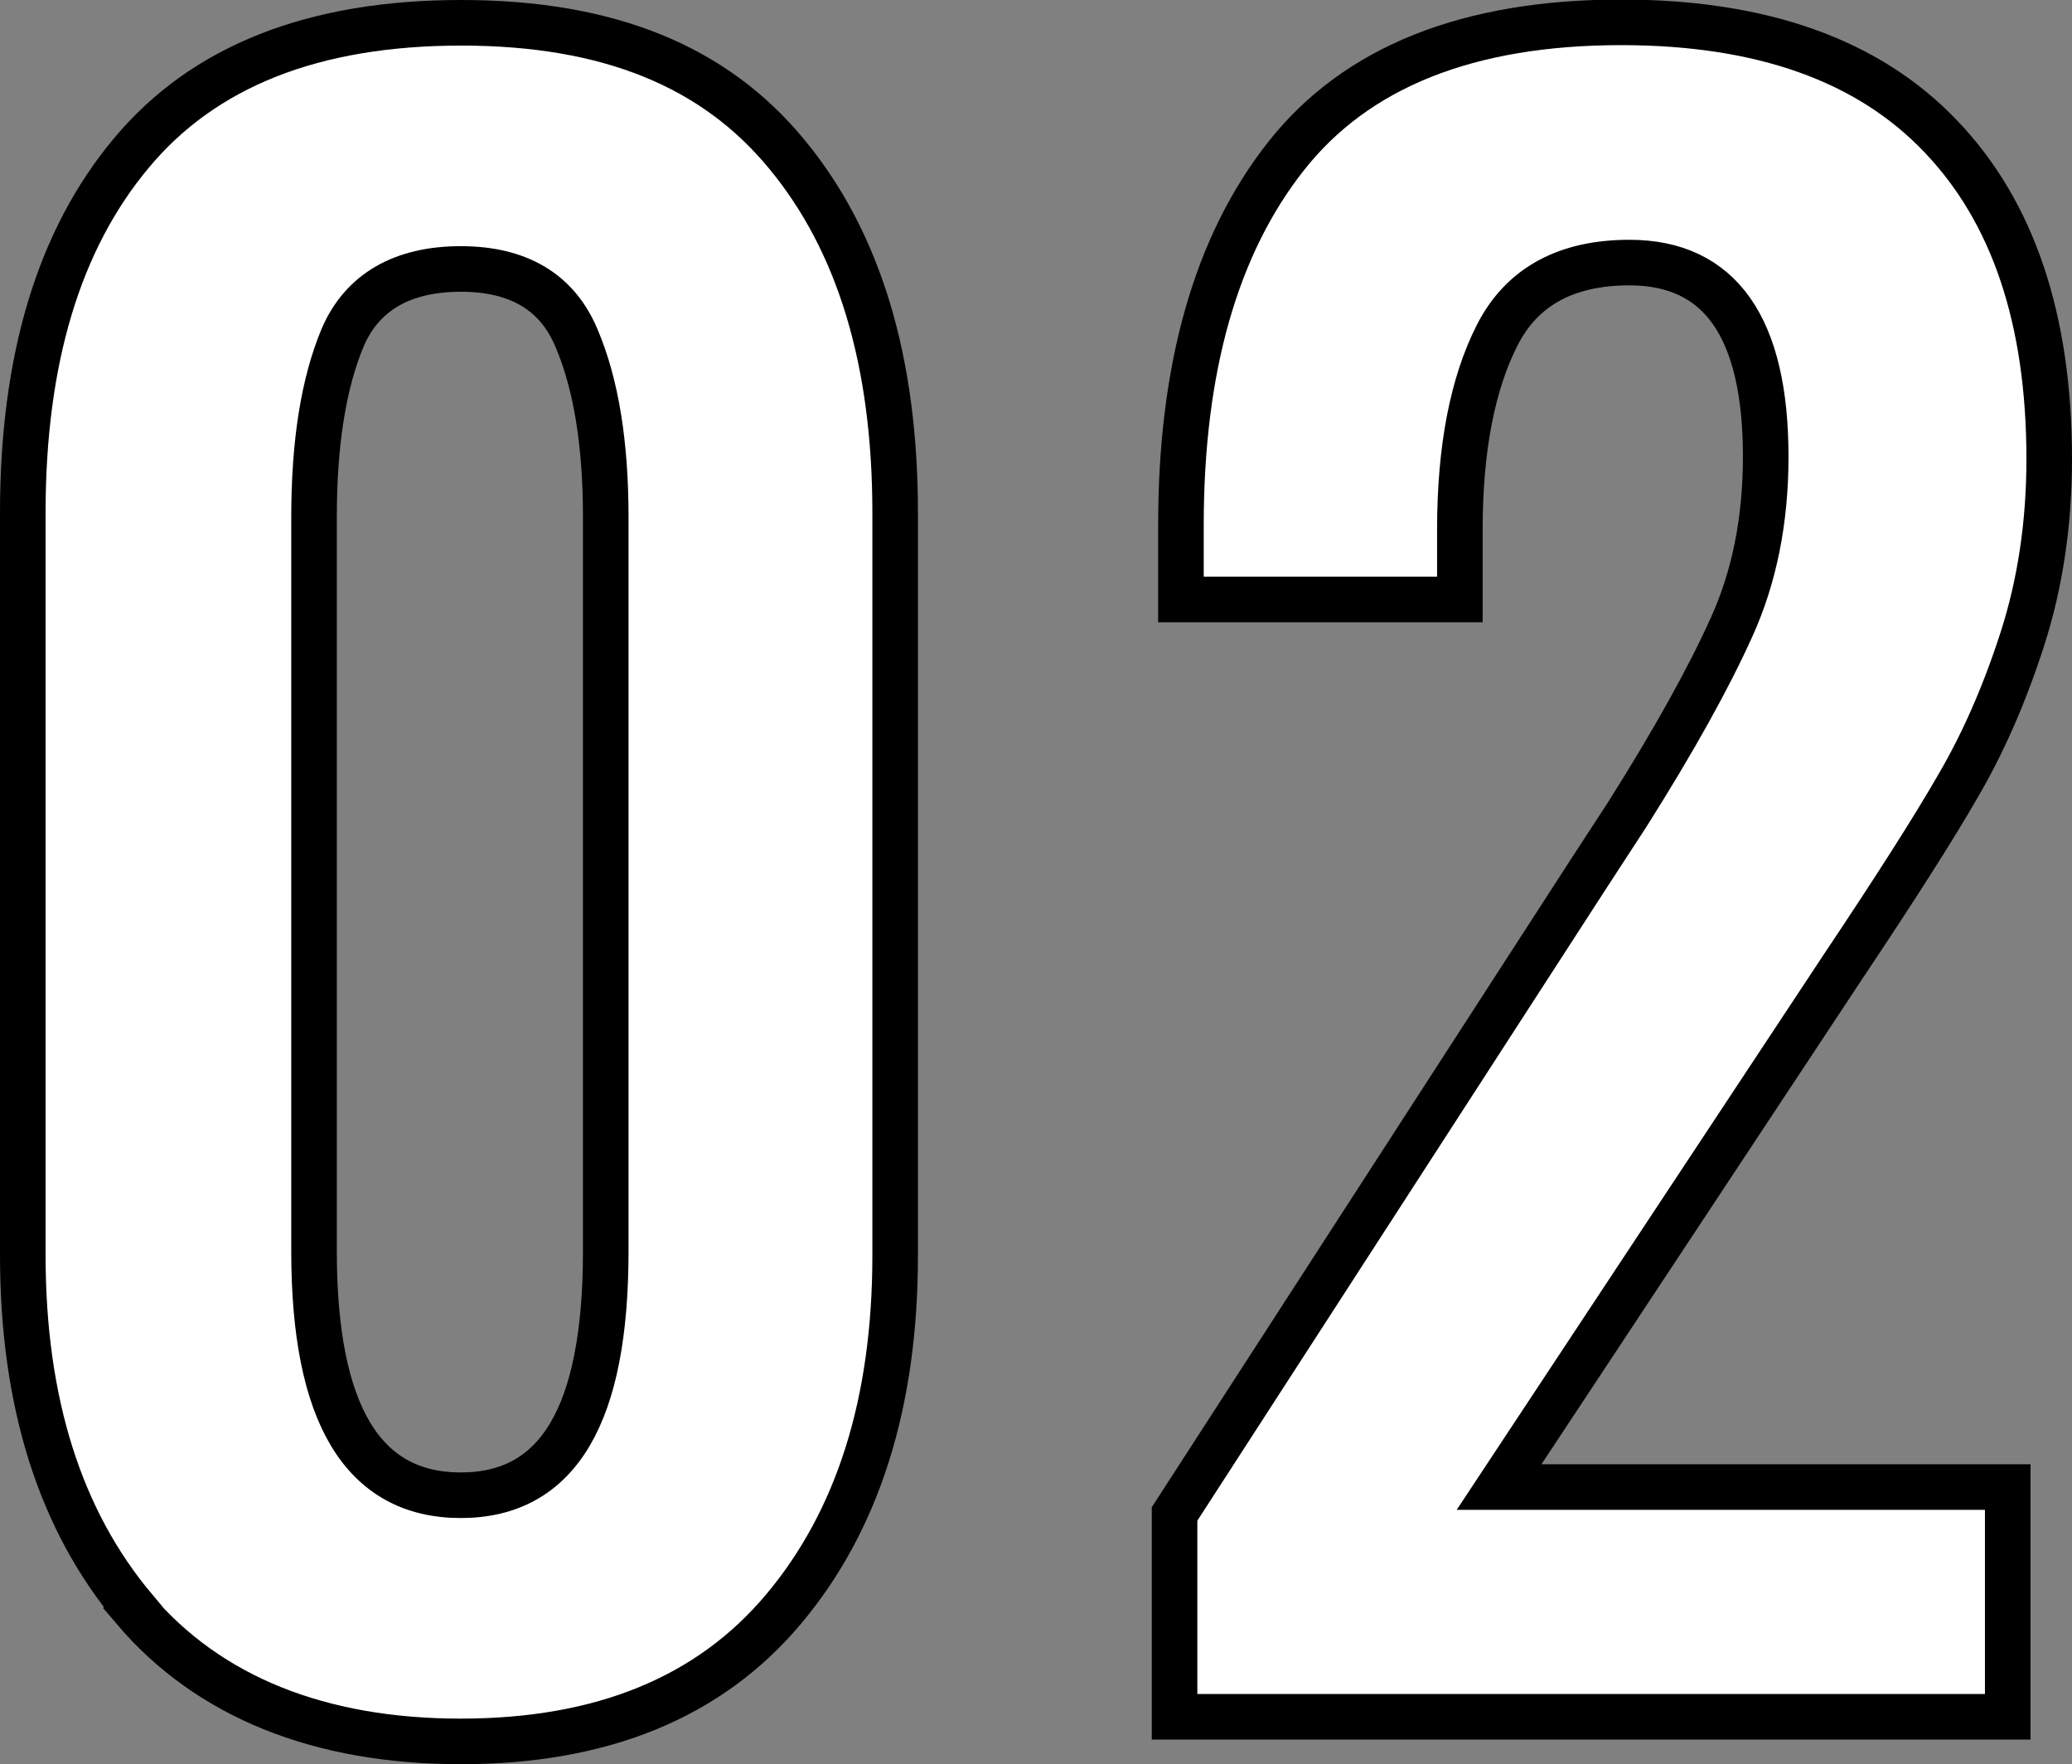
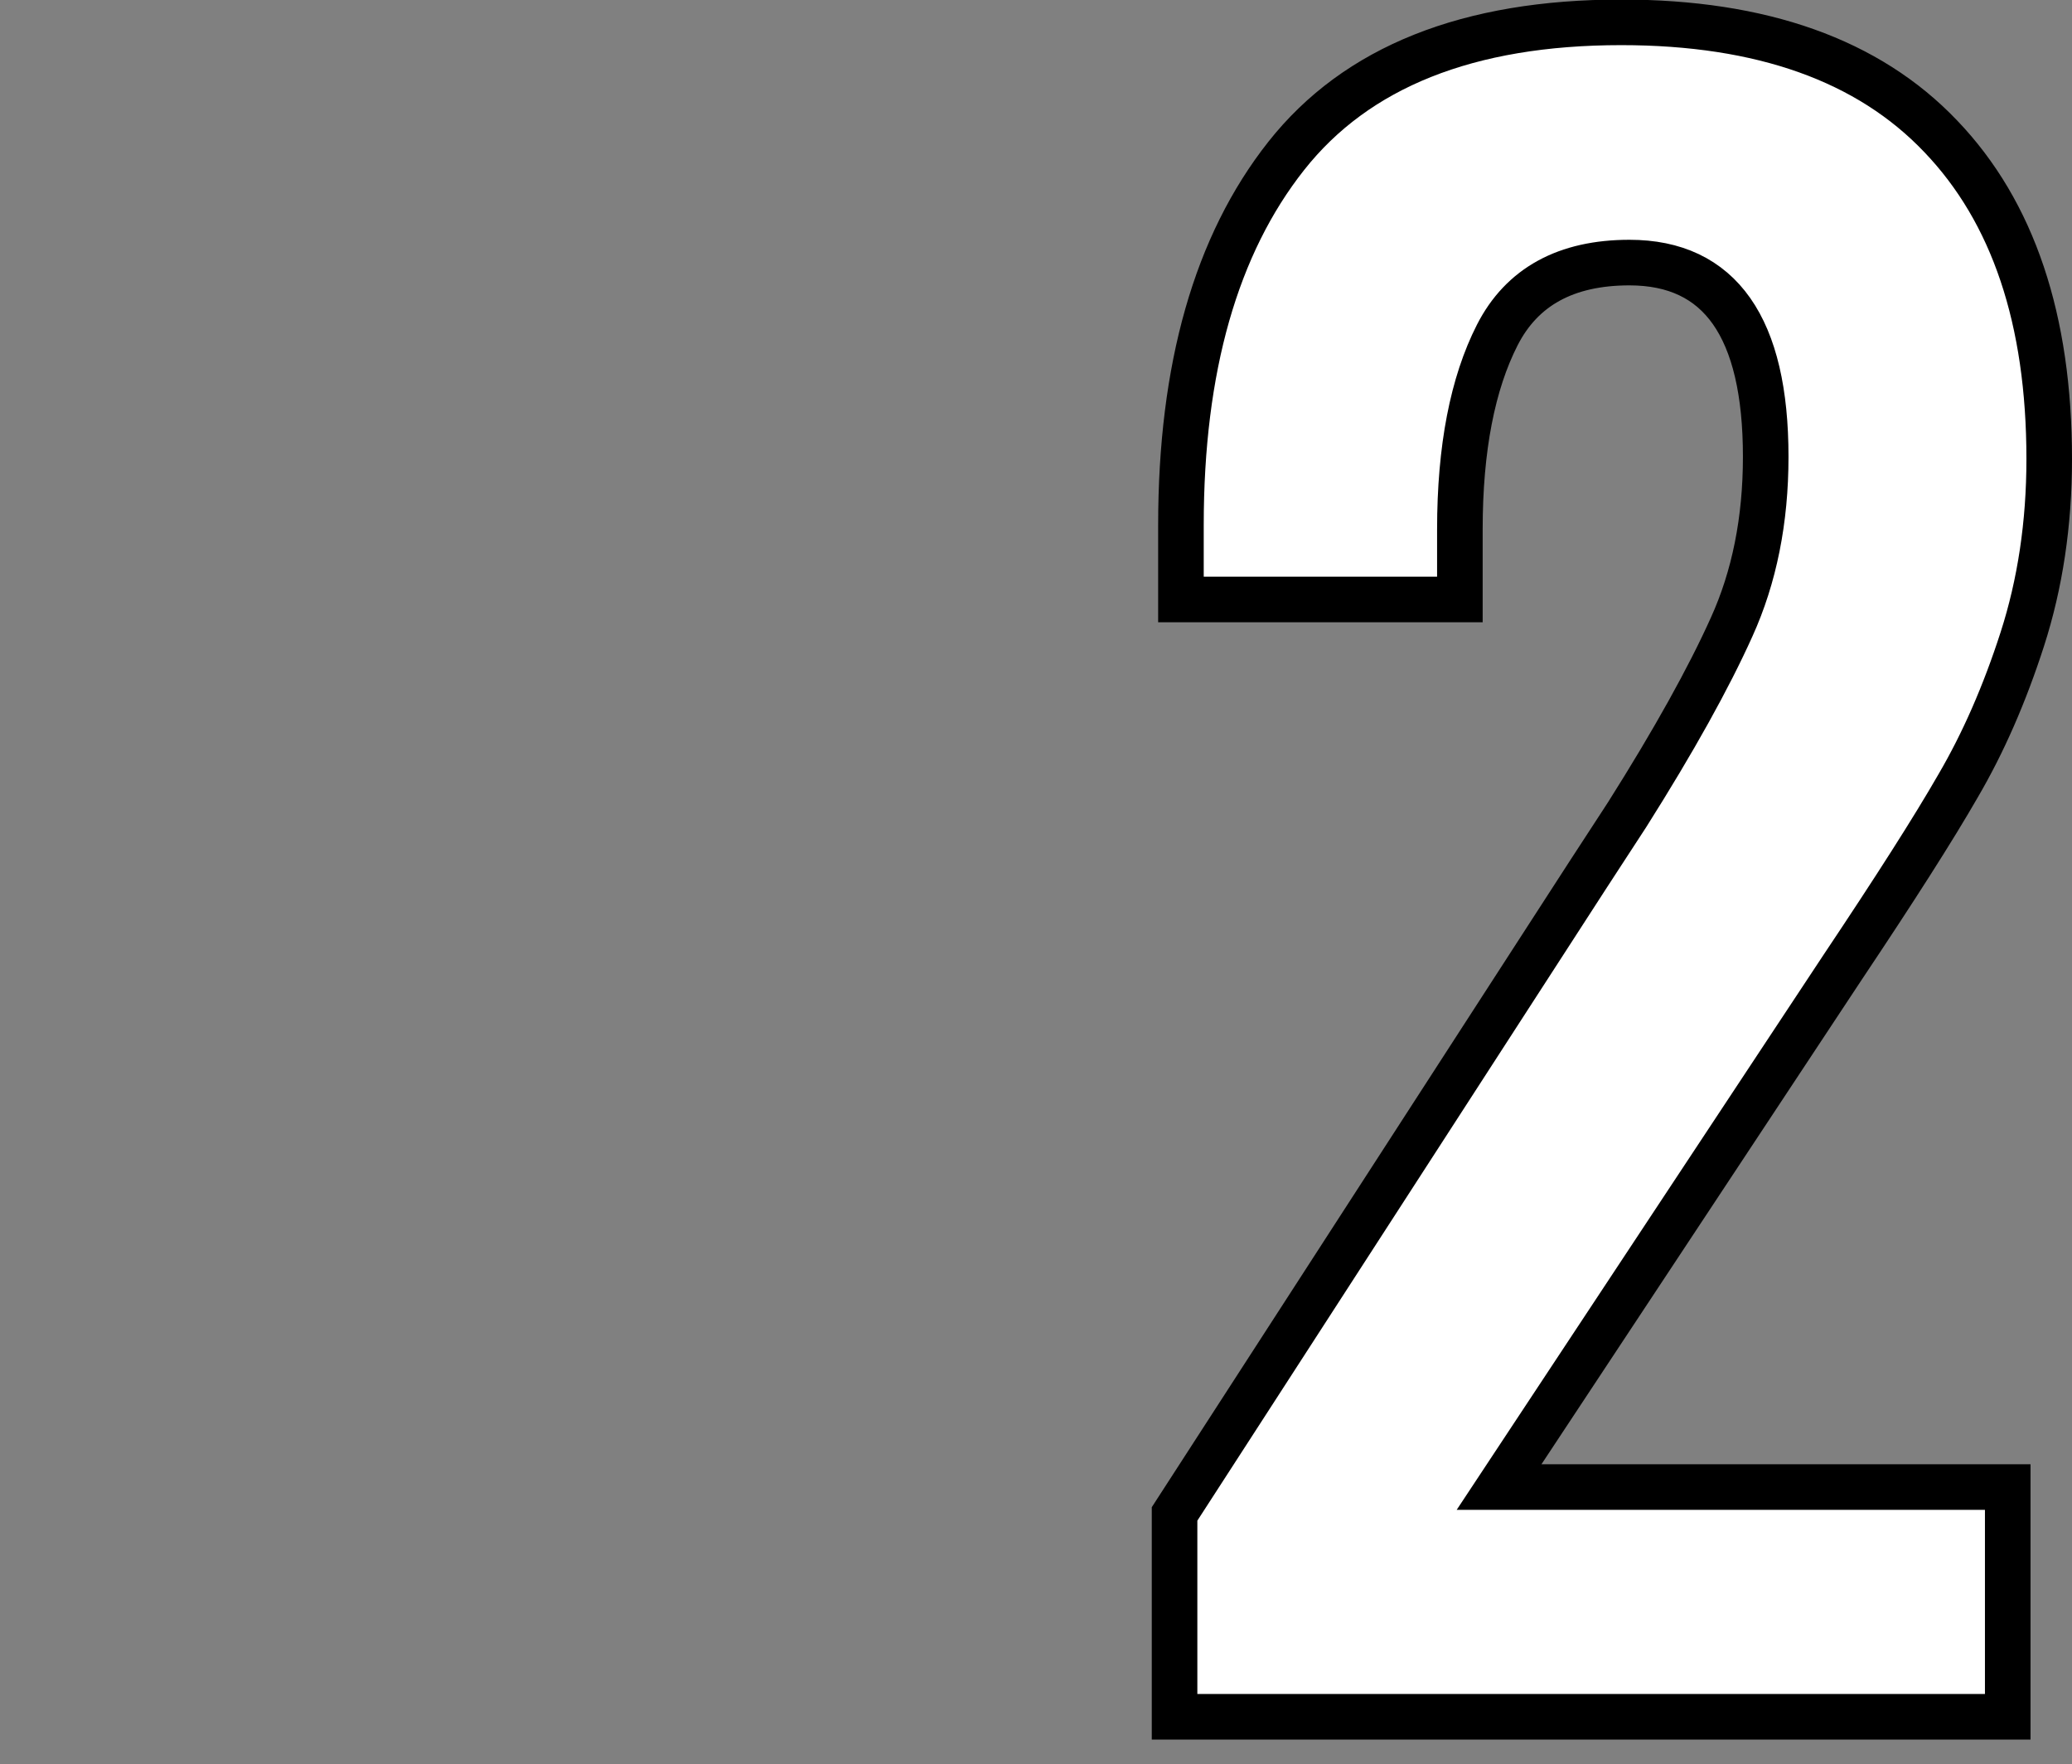
<svg xmlns="http://www.w3.org/2000/svg" id="_レイヤー_2" viewBox="0 0 45.46 38.7">
  <rect x="0" y="0" width="45.46" height="38.7" fill="#808080" stroke="none" />
  <defs>
    <style>.cls-1{fill:#fff;stroke:#000;stroke-miterlimit:10;}</style>
  </defs>
  <g id="text">
-     <path class="cls-1" d="M2.95,35.29c-1.63-1.94-2.45-4.52-2.45-7.76V11.25c0-3.36.79-5.99,2.38-7.89,1.59-1.91,4-2.86,7.24-2.86s5.56.96,7.14,2.88c1.59,1.92,2.38,4.54,2.38,7.87v16.29c0,3.24-.82,5.82-2.45,7.76-1.63,1.94-3.99,2.9-7.08,2.9s-5.53-.97-7.17-2.9ZM13.29,27.45V11.34c0-1.6-.21-2.91-.64-3.92-.42-1.01-1.27-1.52-2.54-1.52s-2.16.5-2.59,1.5c-.42,1-.63,2.31-.63,3.95v16.1c0,3.57,1.07,5.35,3.22,5.35s3.18-1.78,3.18-5.35Z" />
    <path class="cls-1" d="M25.77,33.21l9.07-14.02.86-1.32c1.03-1.63,1.79-3,2.29-4.11.5-1.1.75-2.35.75-3.74,0-2.84-1-4.26-2.99-4.26-1.39,0-2.36.53-2.9,1.59s-.82,2.48-.82,4.26v1.54h-6.12v-1.63c0-3.45.77-6.15,2.31-8.1,1.54-1.95,3.99-2.93,7.35-2.93,3.08,0,5.42.83,7.01,2.5,1.59,1.66,2.38,4.02,2.38,7.08,0,1.42-.2,2.74-.59,3.95-.39,1.21-.86,2.28-1.41,3.22-.54.94-1.39,2.27-2.54,3.99l-7.53,11.39h11.16v5.04h-18.28v-4.45Z" />
  </g>
</svg>